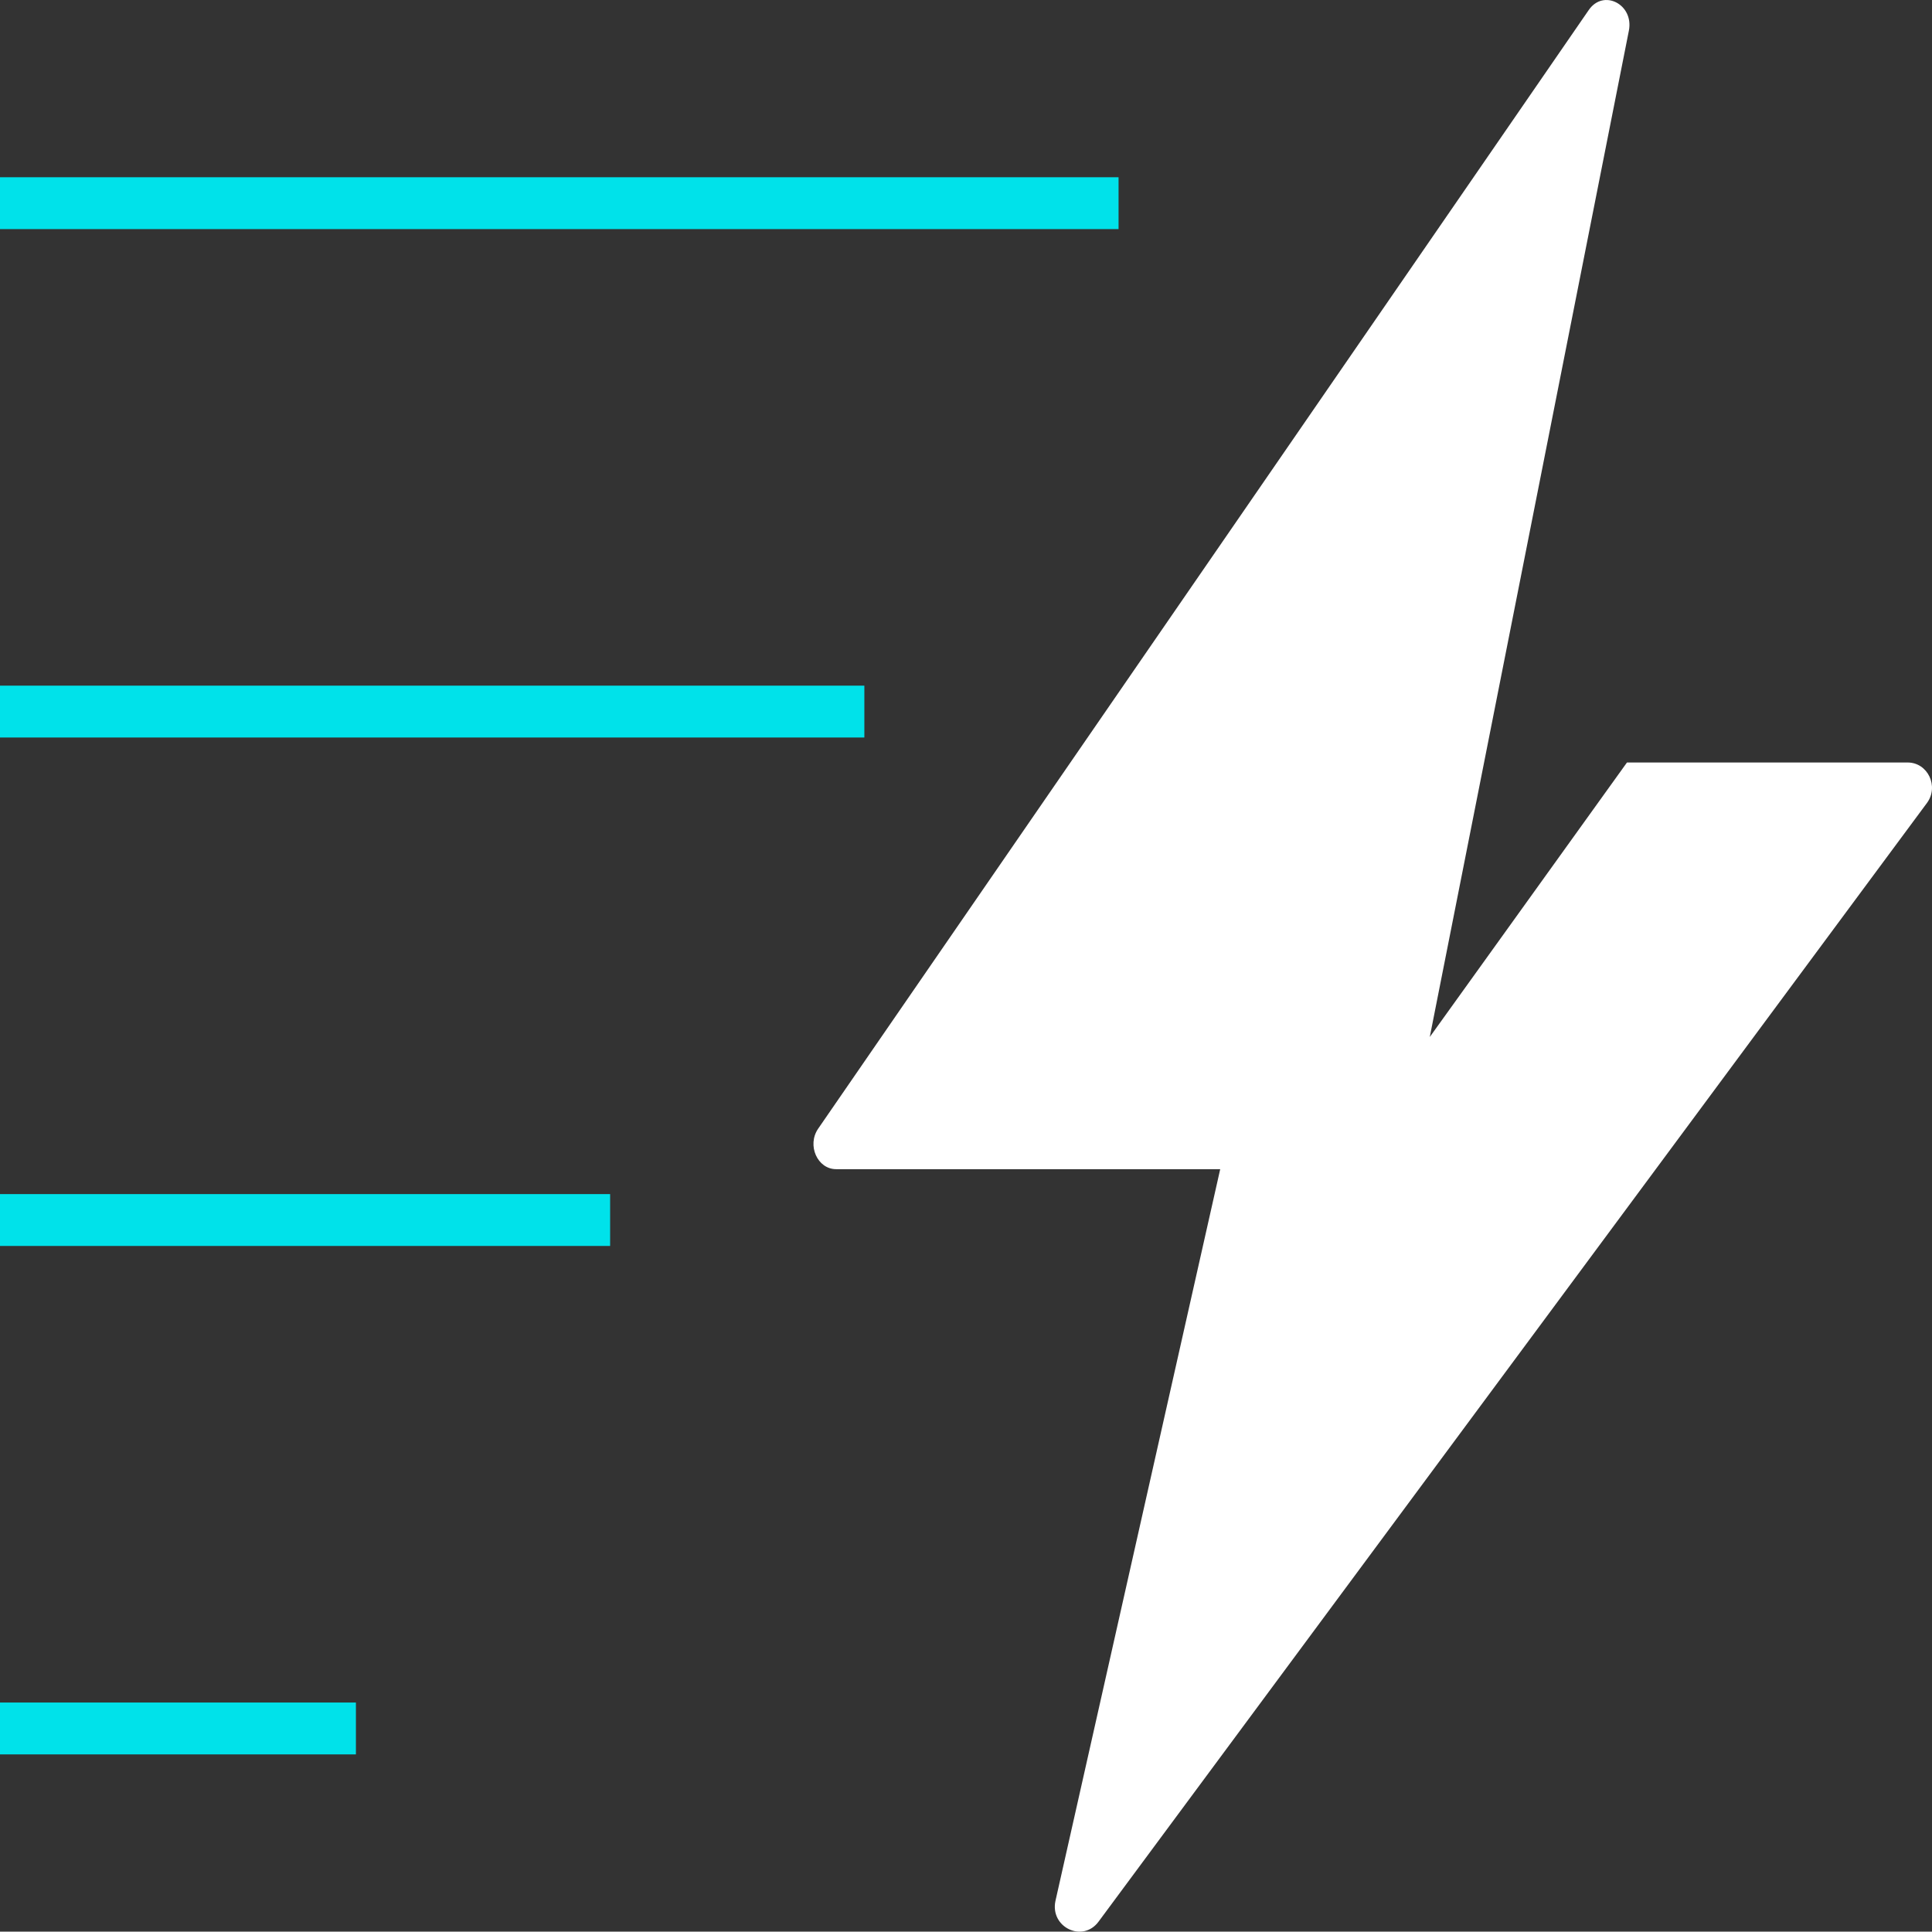
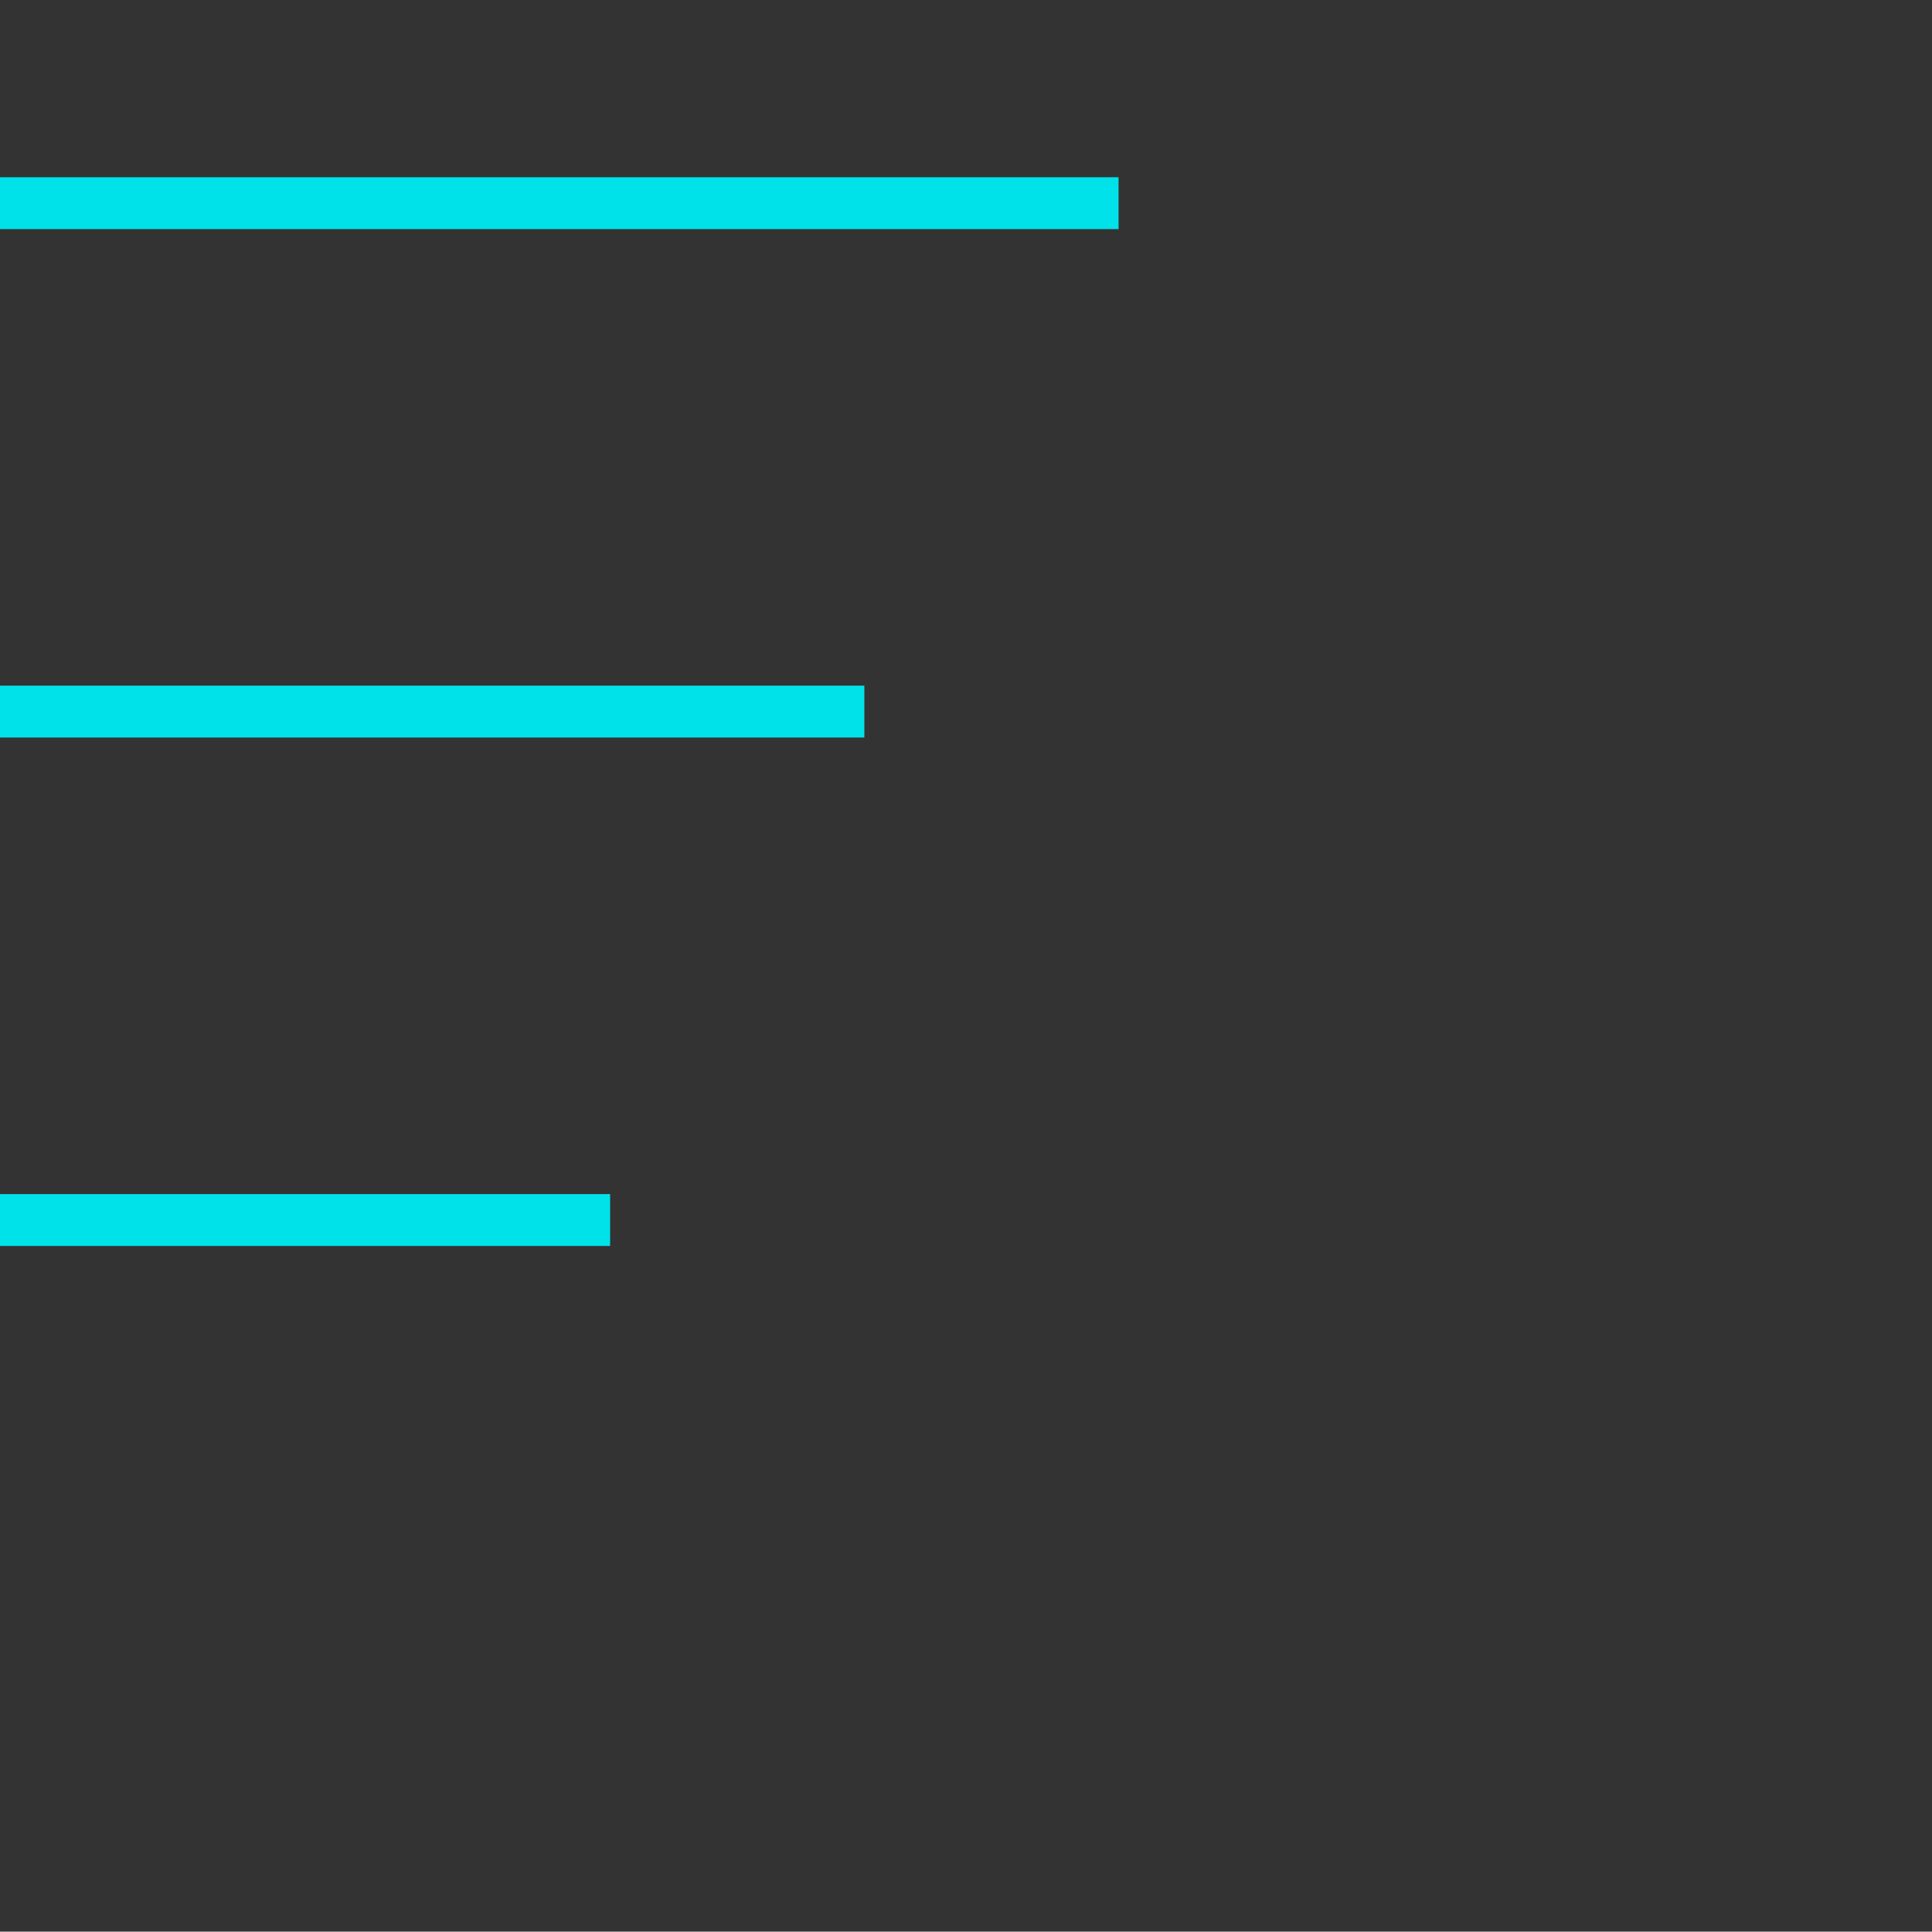
<svg xmlns="http://www.w3.org/2000/svg" viewBox="0 0 633.32 633.2" id="Artwork">
  <rect x="0" y="0" width="633.32" height="633.2" fill="#333333" stroke="none" />
  <defs>
    <style>
      .cls-1 {
        fill: #00e2ea;
      }

      .cls-2 {
        fill: #fff;
      }
    </style>
  </defs>
-   <path d="m625.34,249.95h-92.01l-64.64,89.98,1.52-7.7,16.84-85.12h0l46.9-237.04c1.71-8.64-8.35-13.81-13.16-6.77l-252.61,366.71c-3.71,5.43-.23,13.25,5.91,13.25h125.9l-54.01,239.88c-1.84,8.64,8.97,13.81,14.14,6.77l271.56-366.71c3.99-5.43.25-13.25-6.35-13.25h0Z" class="cls-2" />
  <rect height="17" width="366.67" y="58.1" class="cls-1" />
  <rect height="17" width="283.34" y="224.76" class="cls-1" />
  <rect height="17" width="200" y="391.43" class="cls-1" />
-   <rect height="17" width="116.67" y="558.1" class="cls-1" />
</svg>